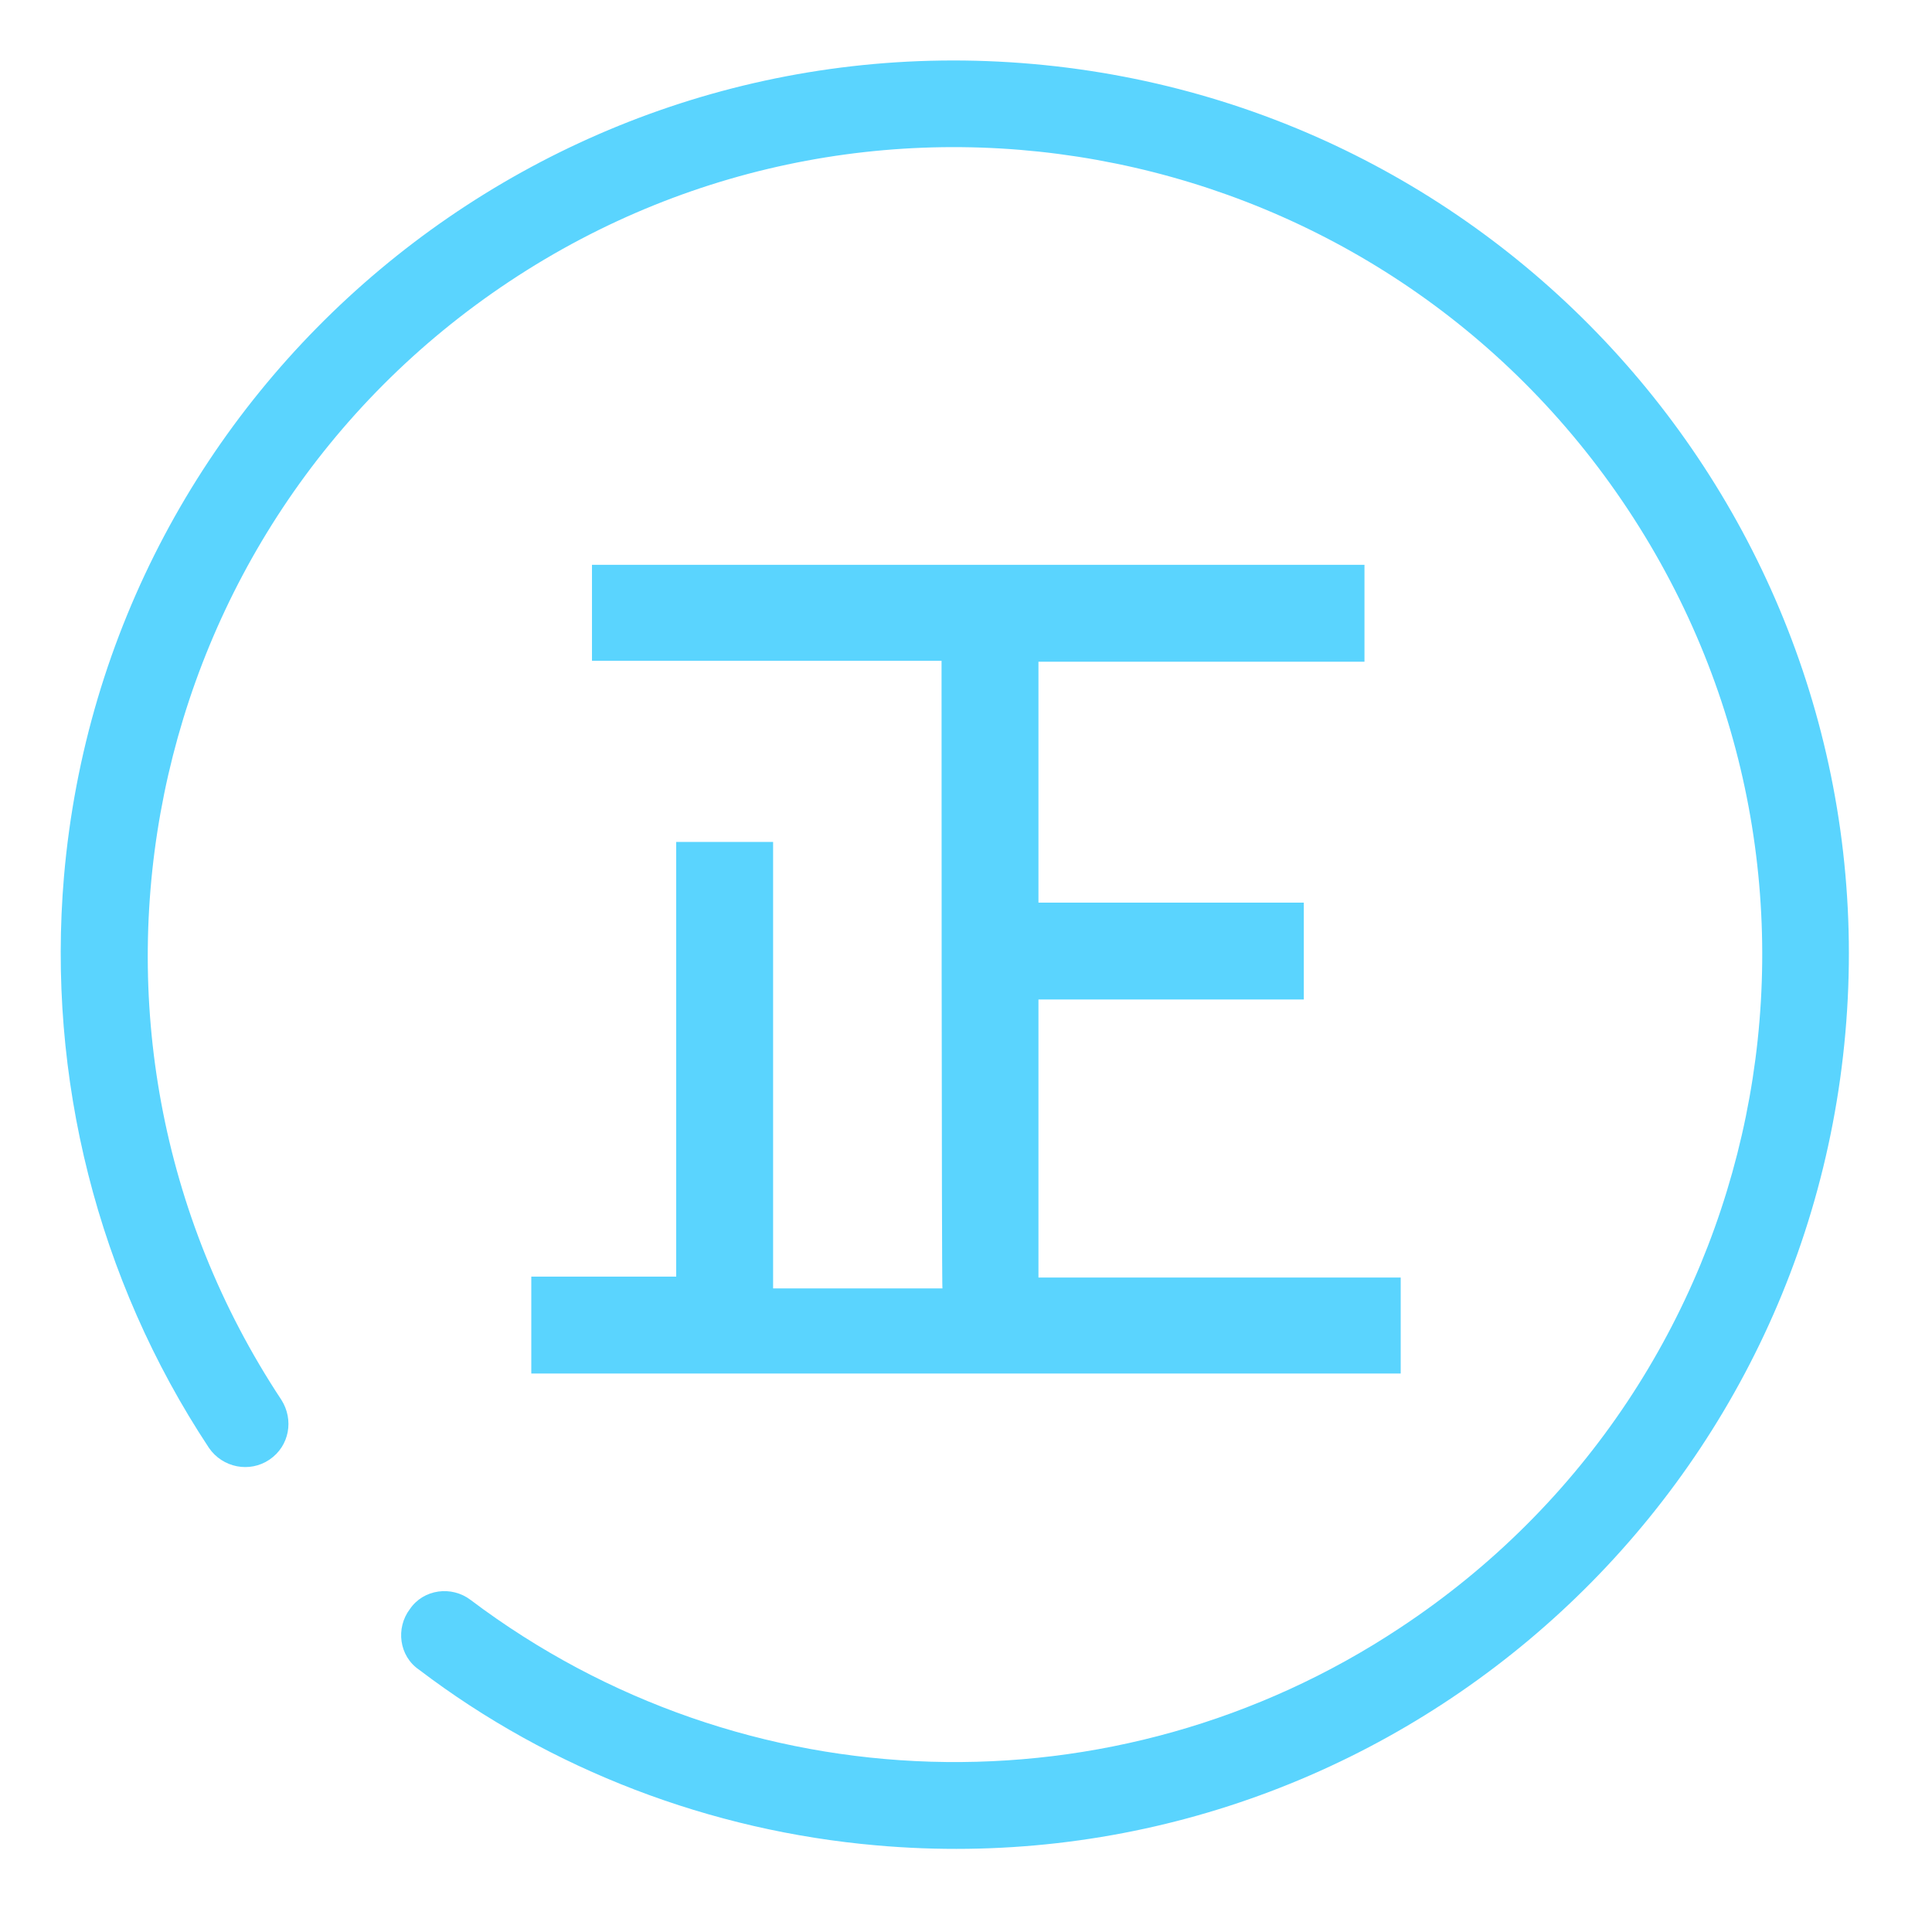
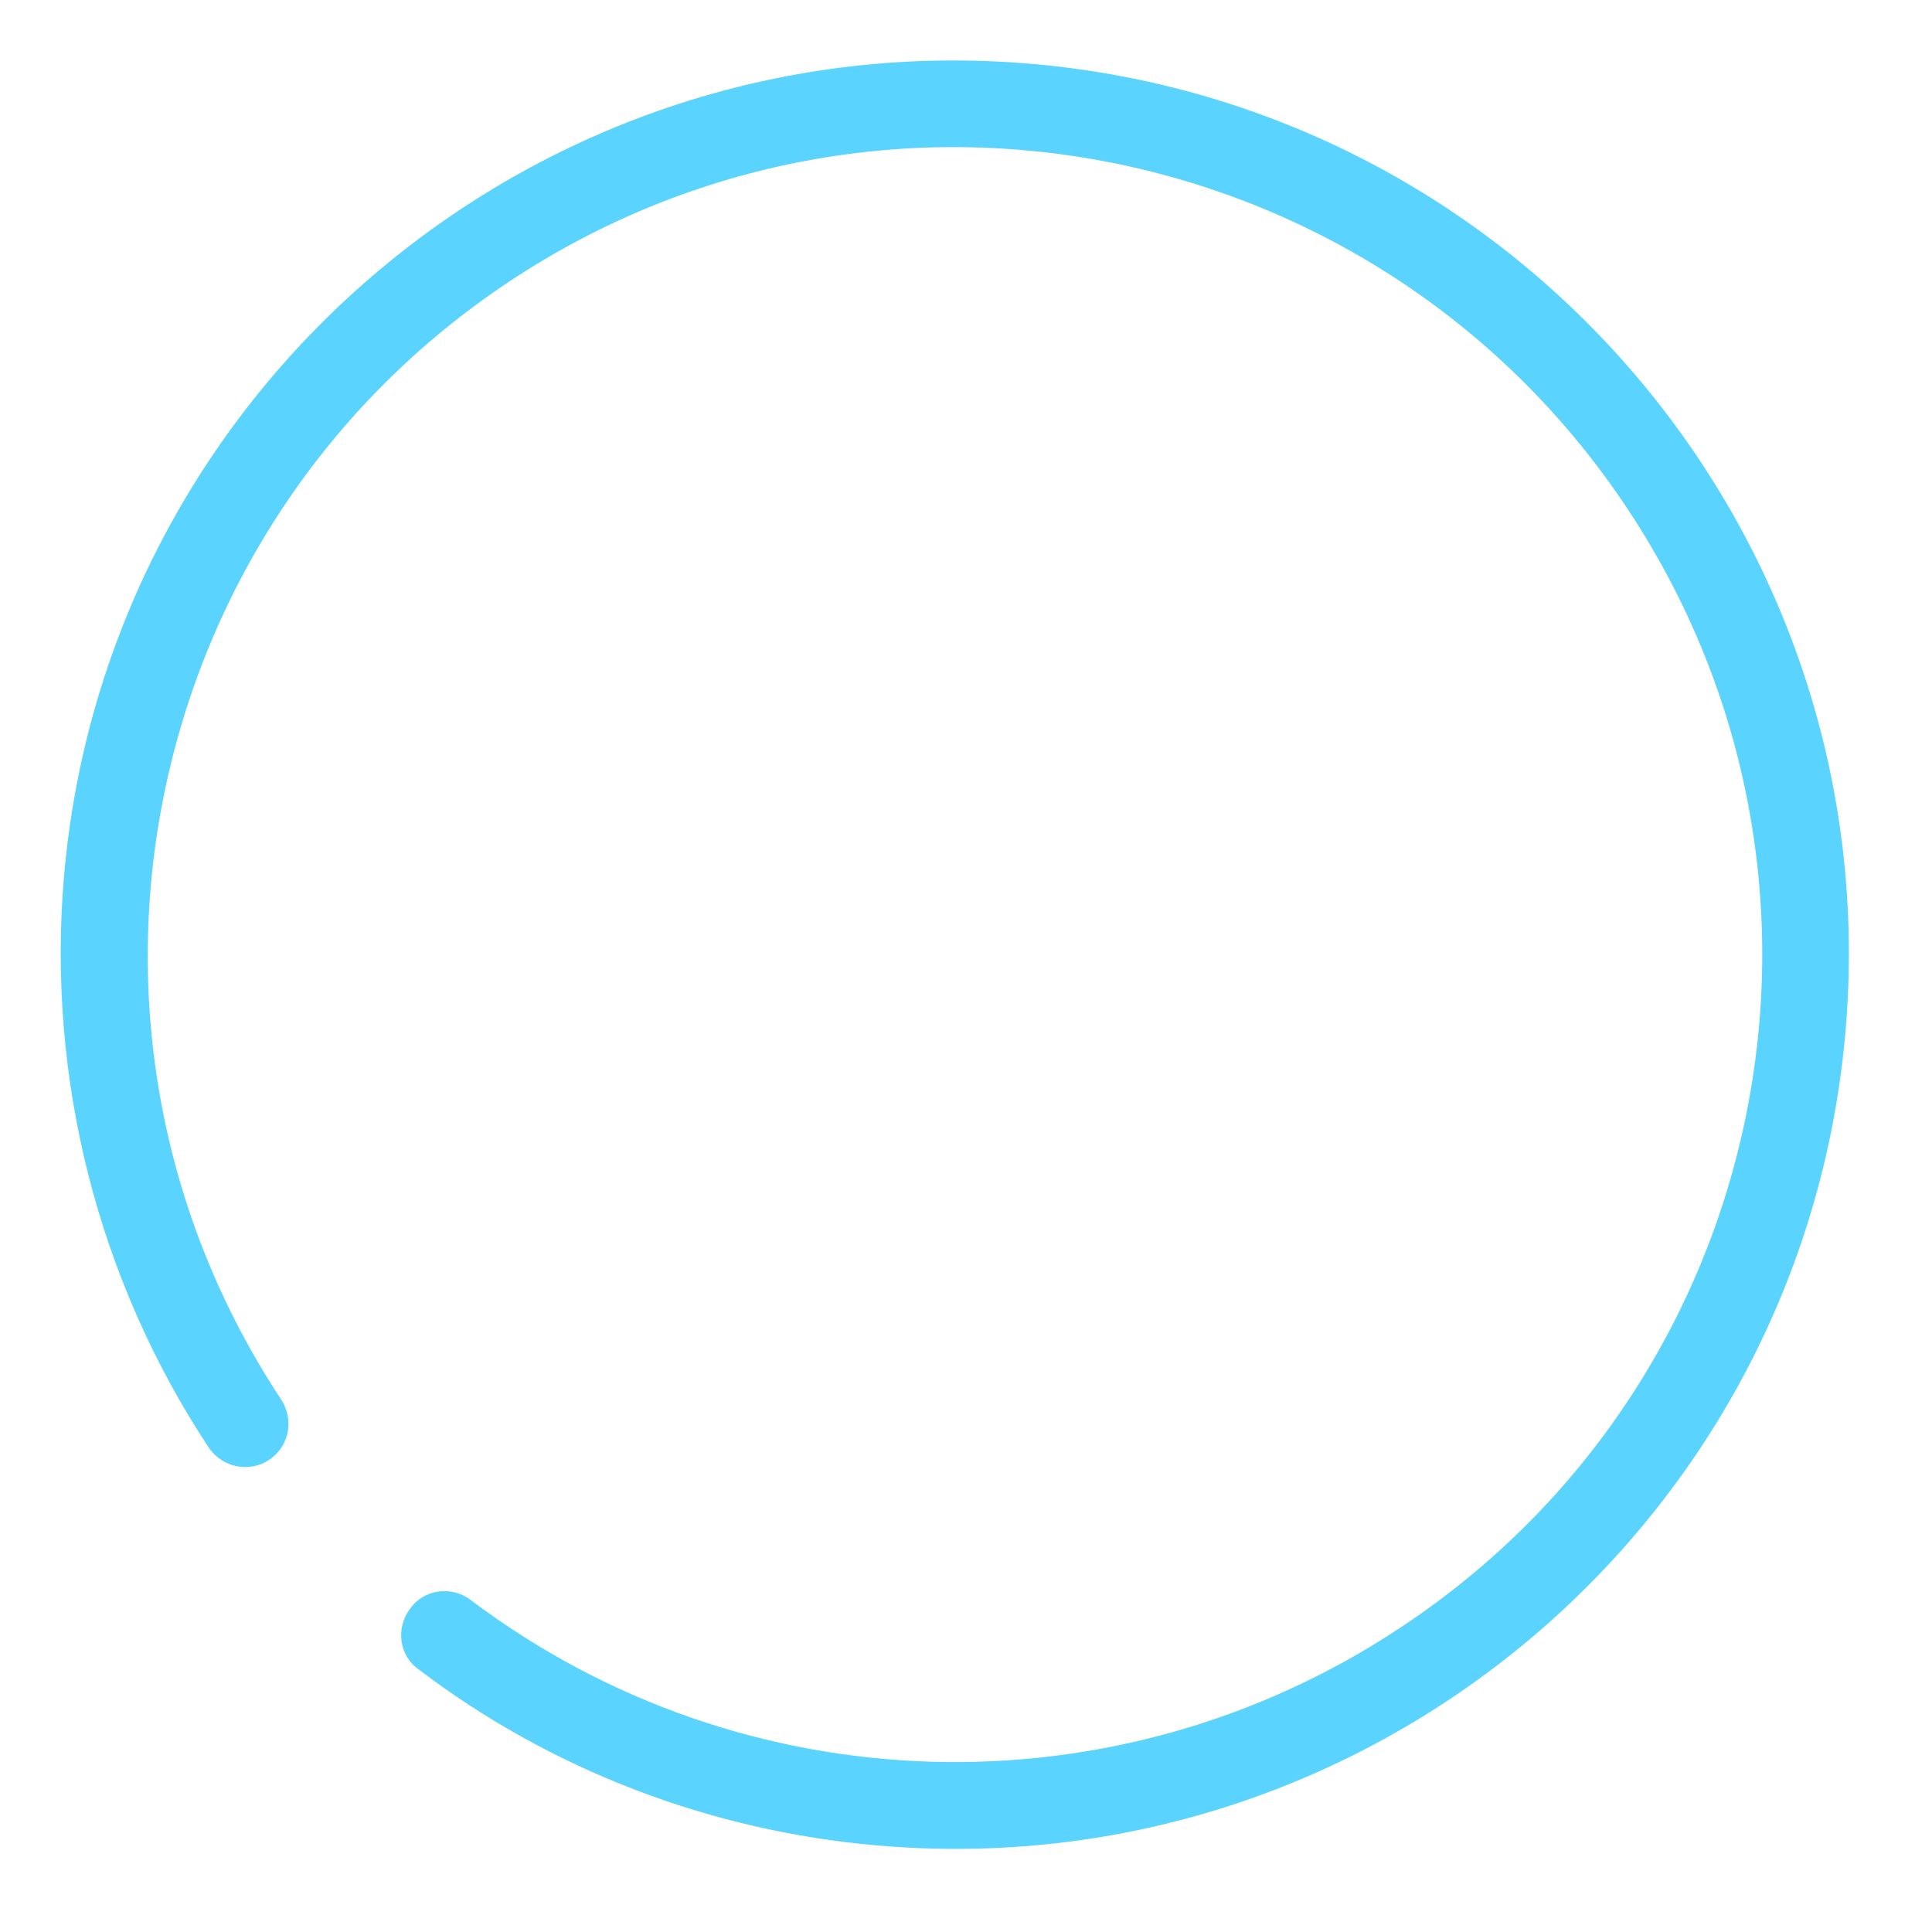
<svg xmlns="http://www.w3.org/2000/svg" t="1767153877391" class="icon" viewBox="0 0 1024 1024" version="1.1" p-id="12742" width="200" height="200">
  <path d="M464.48 978.08c260.64 23.04 490.56-169.92 513.6-430.56S808.16 56.96 547.52 33.92 56.48 203.84 33.92 464.48c-9.12 106.56 17.76 213.6 76.8 302.88 7.2 10.56 21.6 13.44 32.16 6.24 10.56-7.2 12.96-21.12 6.24-31.68-130.08-196.8-75.84-462.24 120.96-592.8s462.24-76.32 592.8 120.96S939.2 732.8 741.92 862.88c-150.72 99.84-348 94.08-492.48-14.88-10.08-7.68-24.96-5.76-32.16 4.8-7.68 10.08-5.76 24.96 4.8 32.16 70.08 53.28 154.56 85.44 242.4 93.12z" fill="#5AD4FE" p-id="12743" />
-   <path d="M499.04 350.24H313.76V299.36H723.2v51.36h-172.8V478.4h140.64v51.36H550.4v147.36h192V728H281.6v-51.36h76.8v-230.4h51.36v236.64h89.76c-0.48 0.48-0.48-332.64-0.48-332.64z" fill="#5AD4FE" p-id="12744" />
</svg>